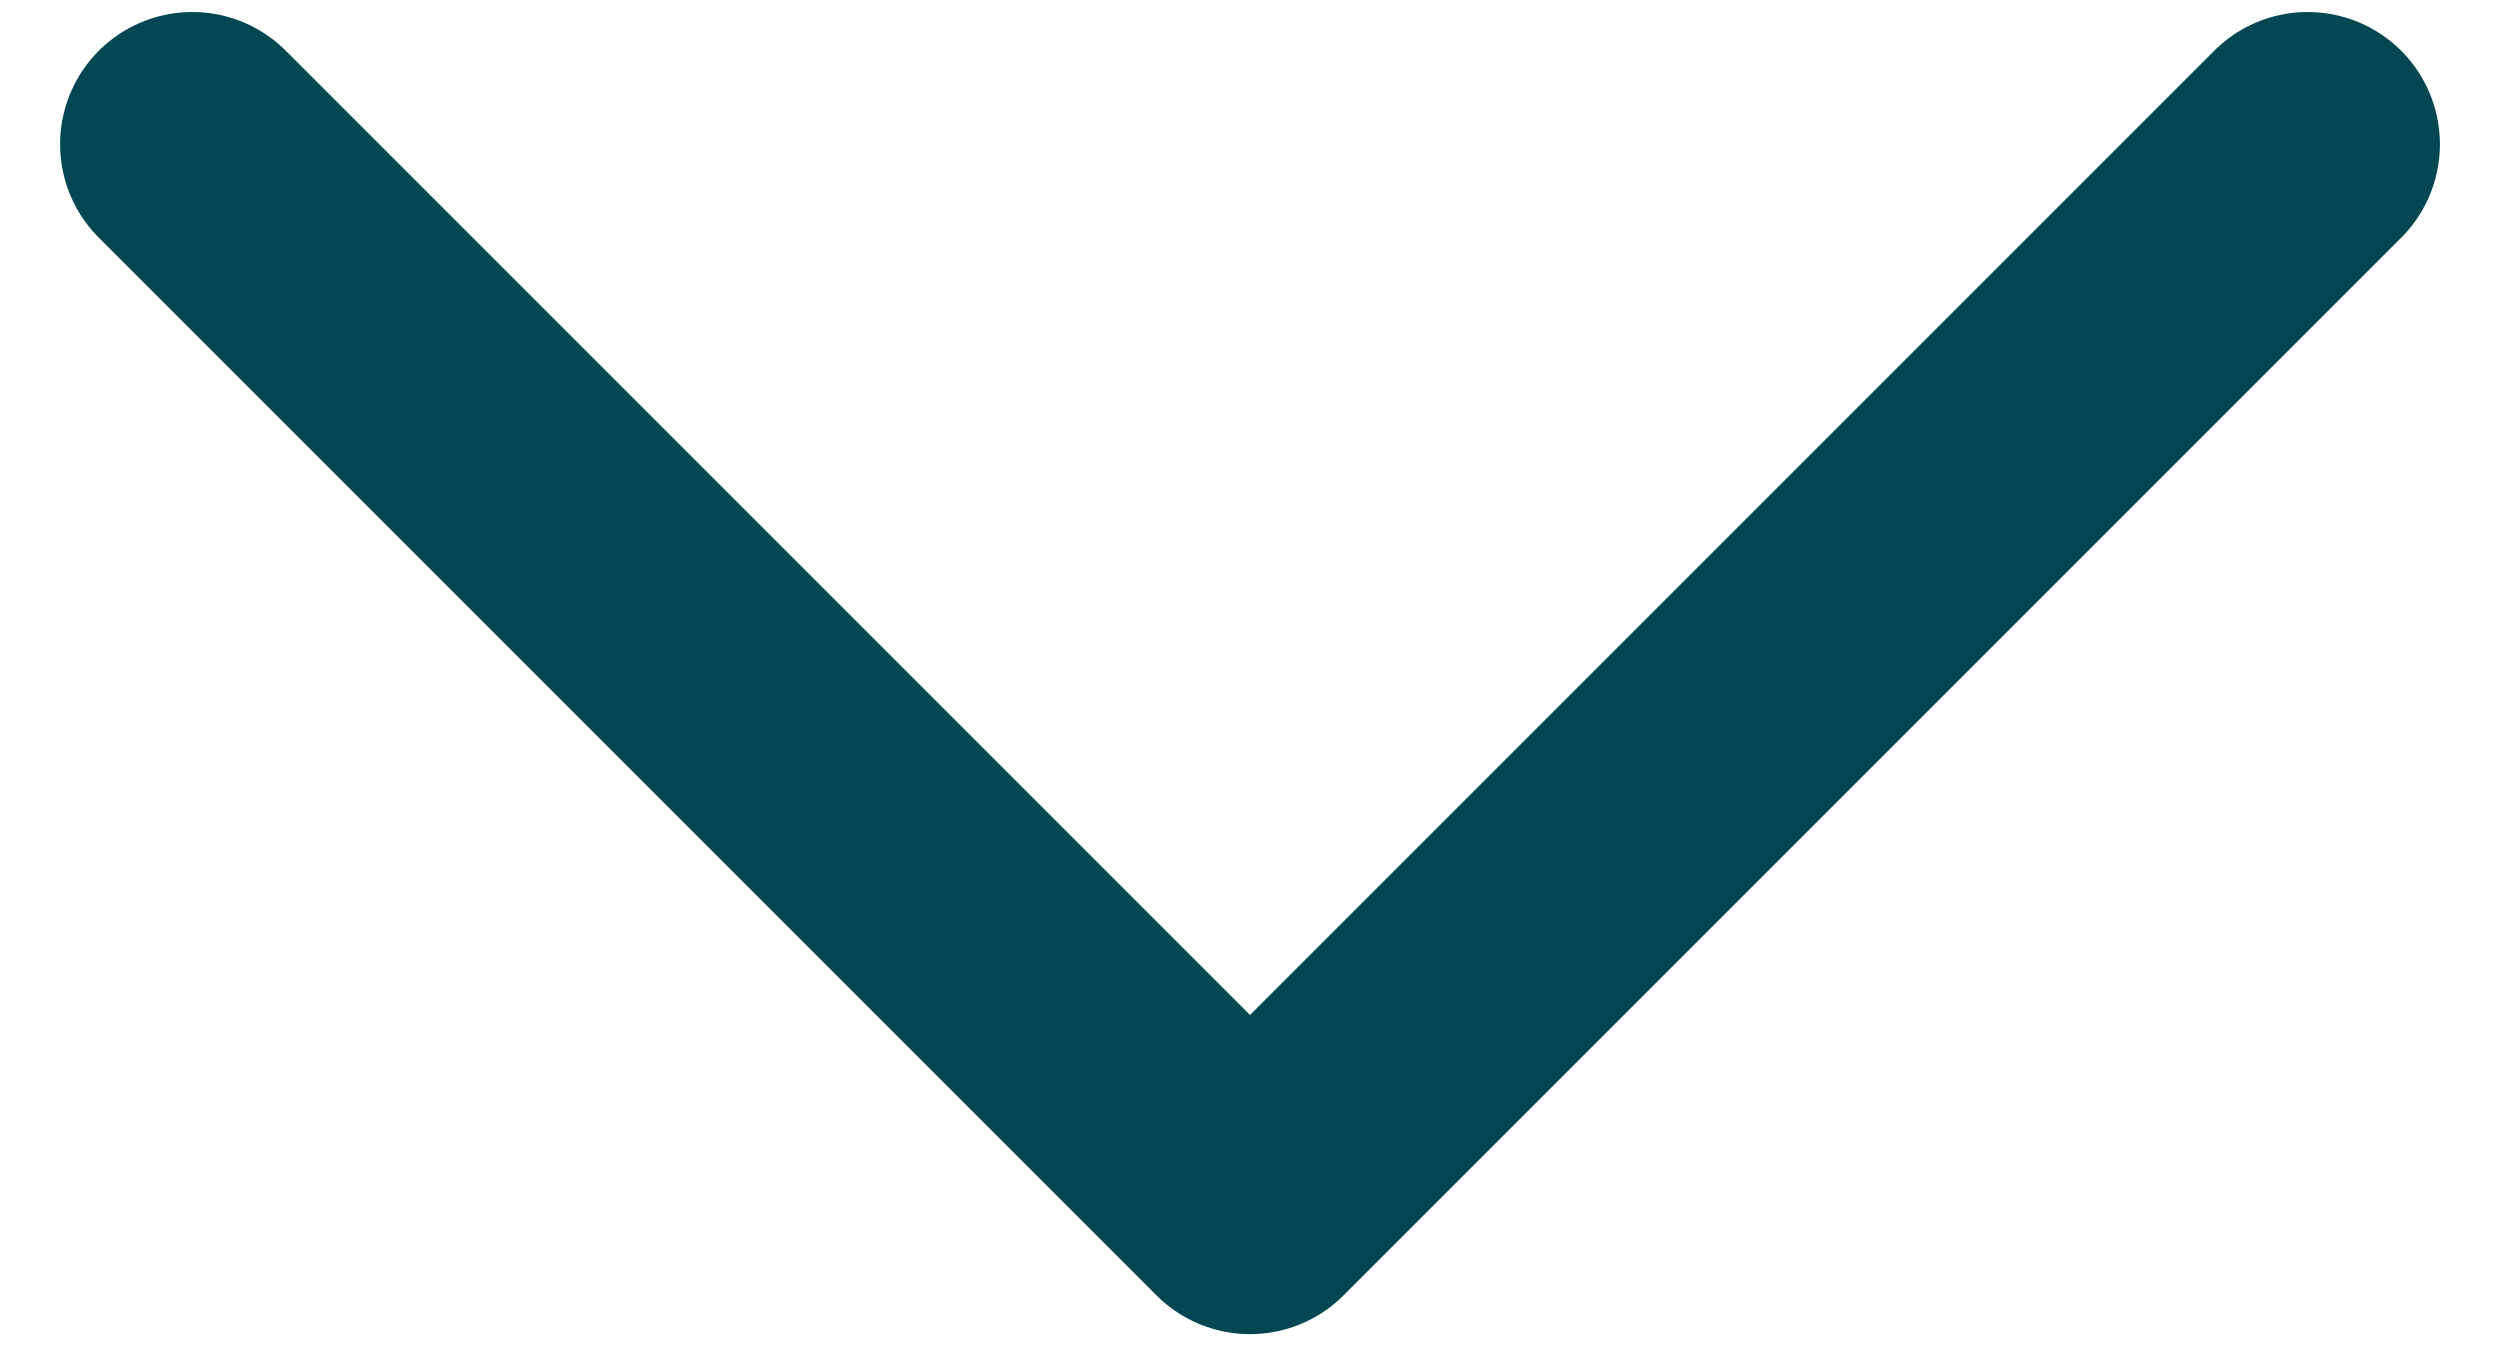
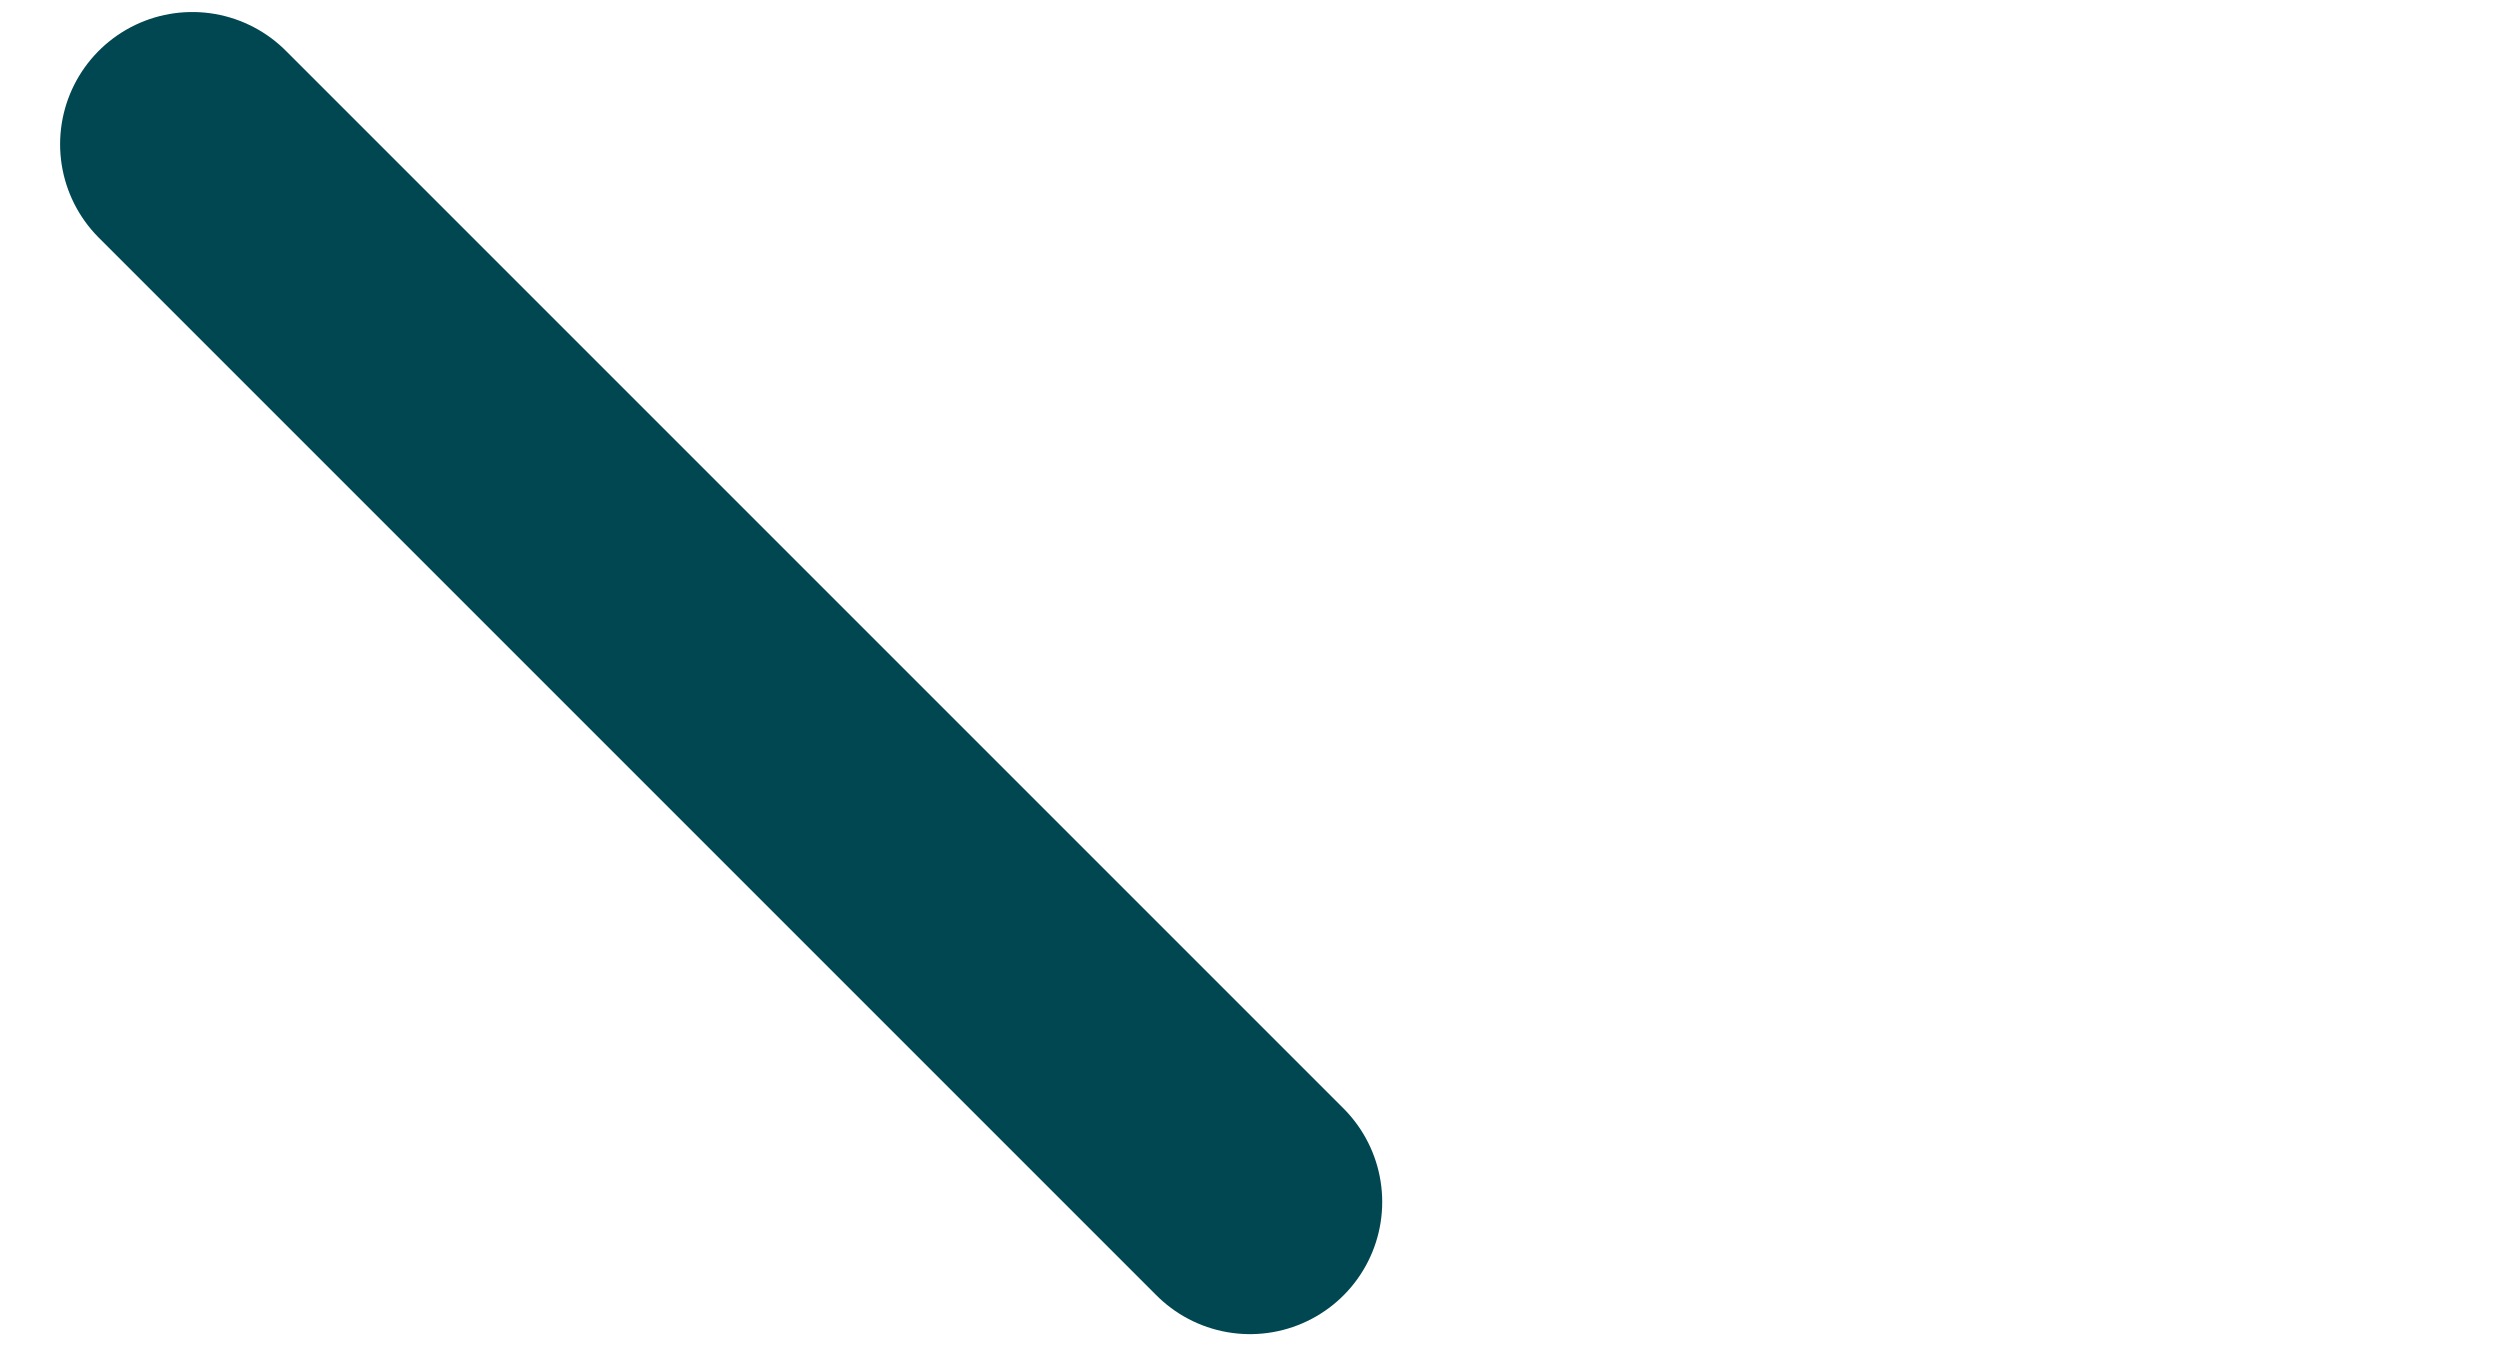
<svg xmlns="http://www.w3.org/2000/svg" width="26" height="14" viewBox="0 0 26 14" fill="none">
-   <path d="M2 1.5L13 12.5L24 1.5" stroke="#014751" stroke-width="2.75" stroke-linecap="round" stroke-linejoin="round" />
+   <path d="M2 1.5L13 12.5" stroke="#014751" stroke-width="2.75" stroke-linecap="round" stroke-linejoin="round" />
</svg>